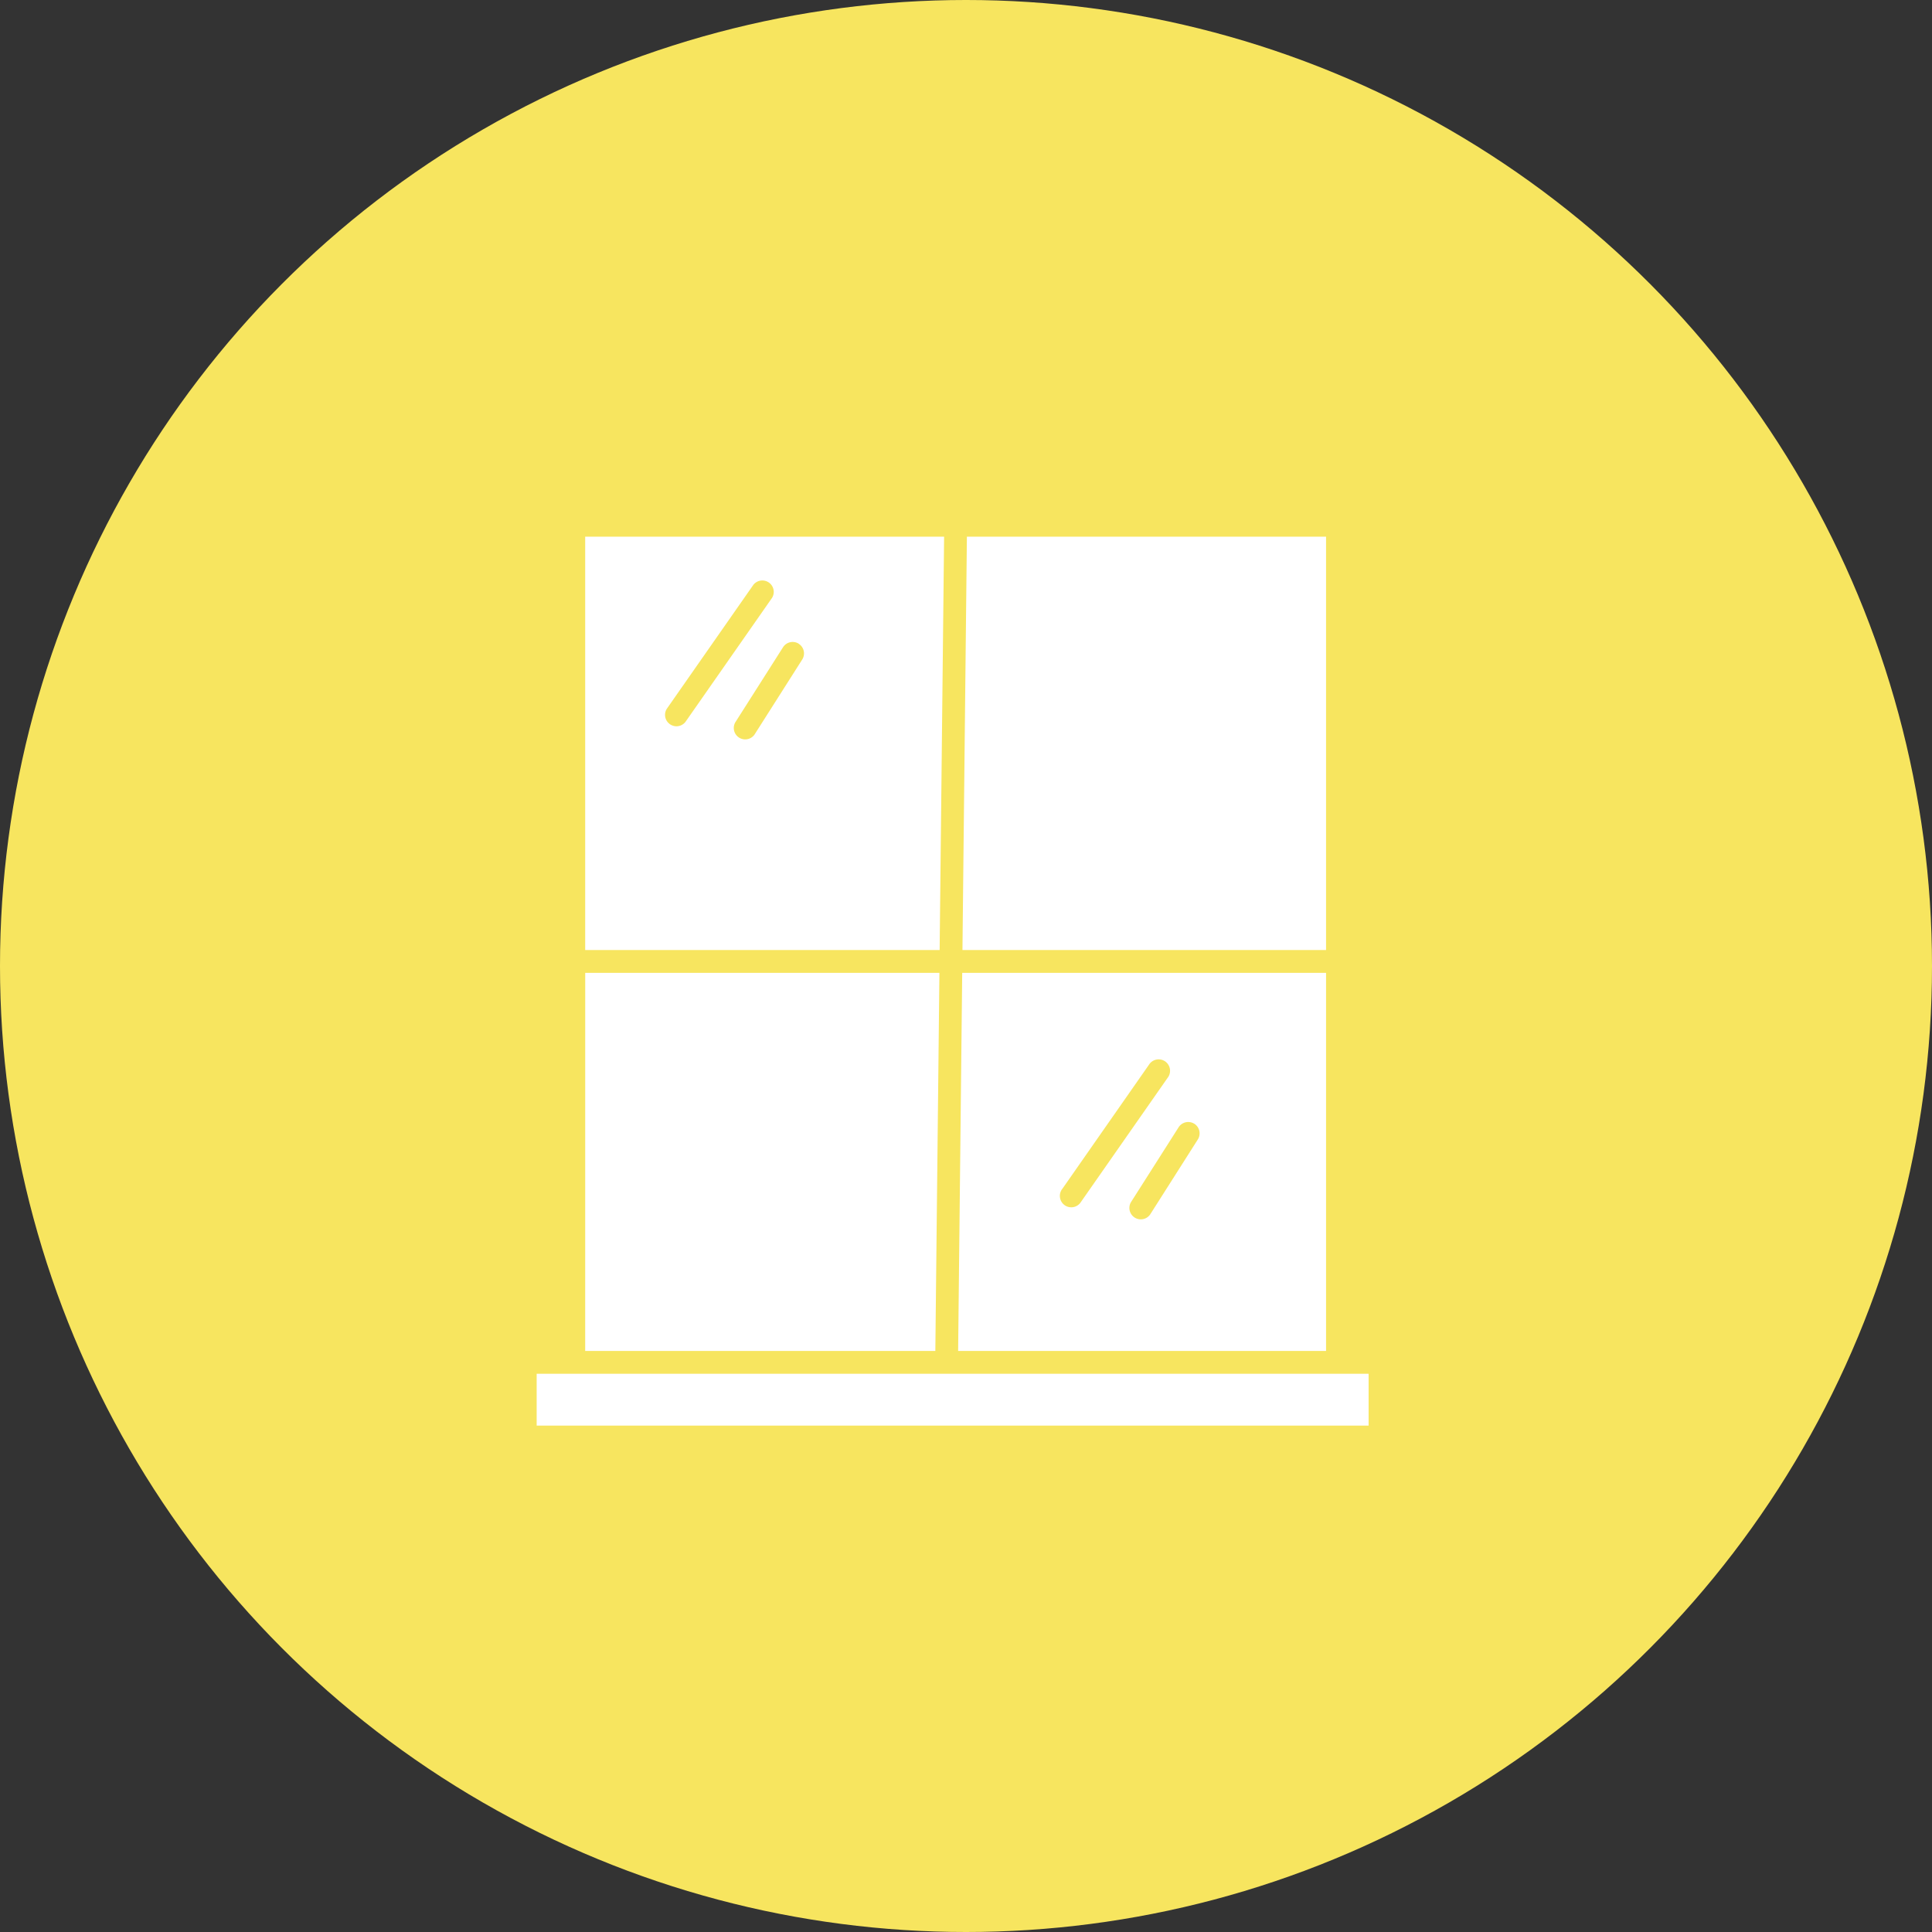
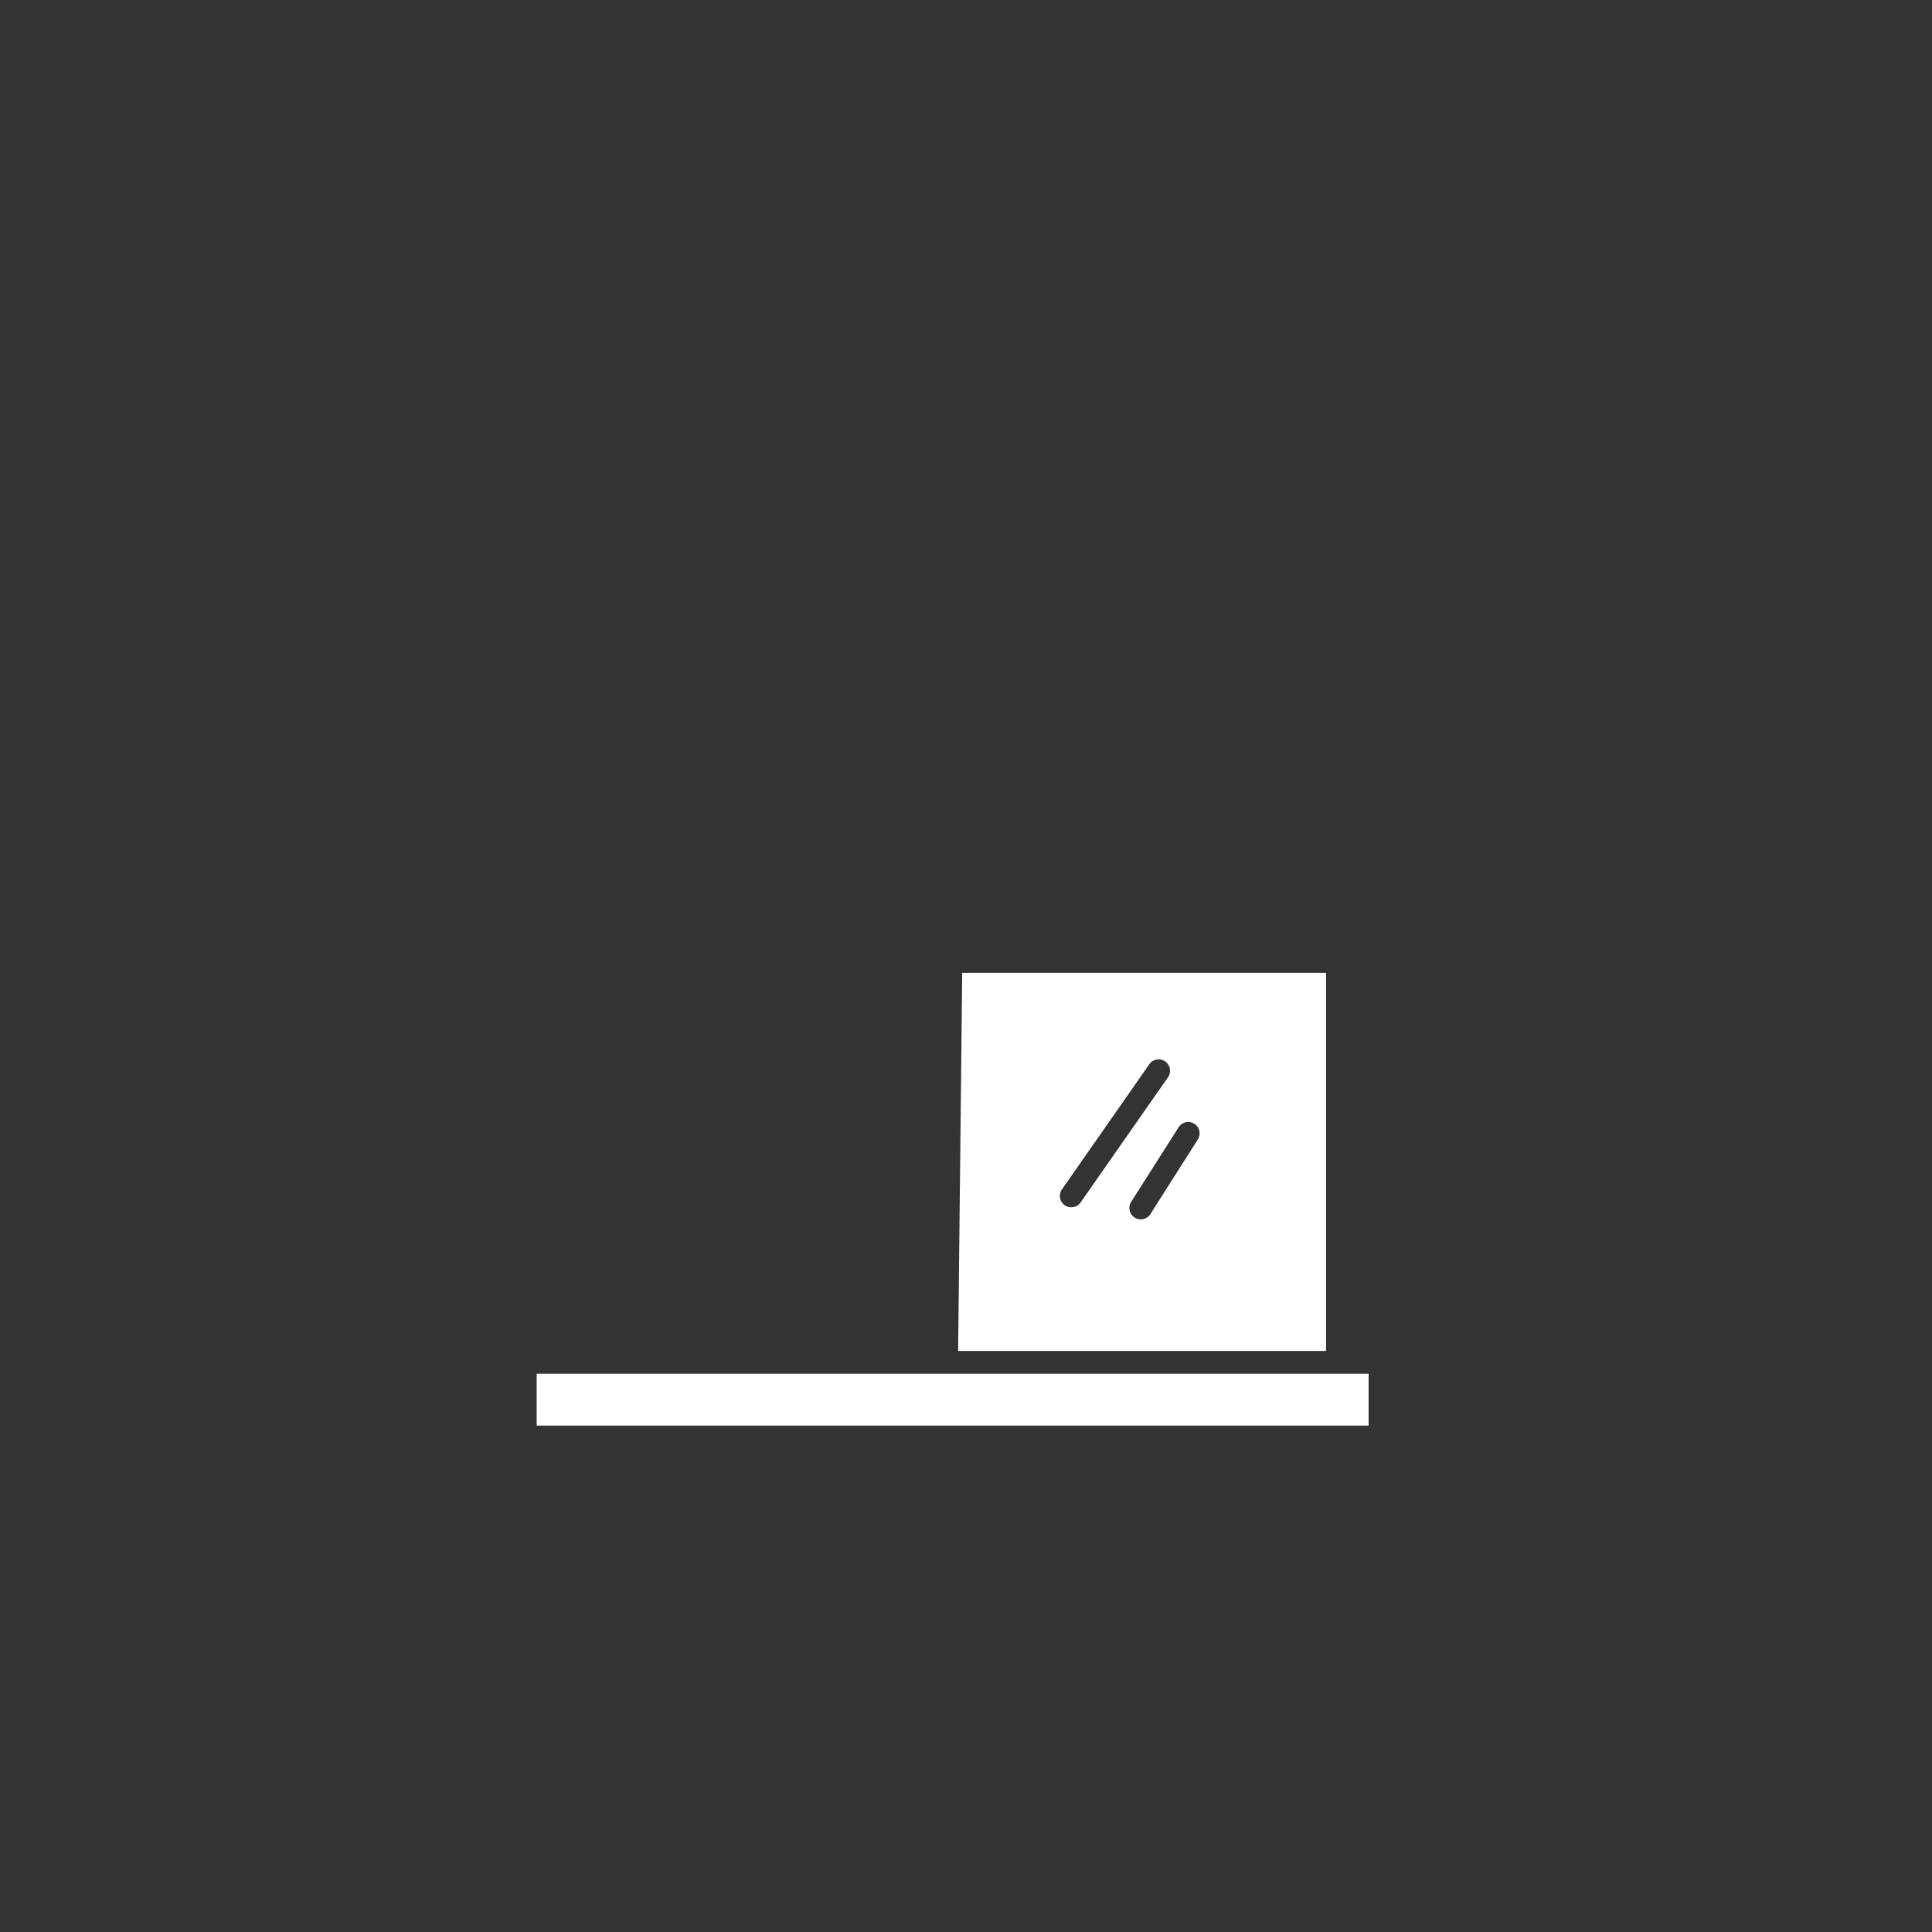
<svg xmlns="http://www.w3.org/2000/svg" width="54" height="54" viewBox="0 0 54 54">
  <rect x="0" y="0" width="54" height="54" fill="#333333" stroke="none" />
  <g id="鋁窗壁紙" transform="translate(-19 -2342)">
-     <circle id="椭圆_59" data-name="椭圆 59" cx="27" cy="27" r="27" transform="translate(19 2342)" fill="#f7e55f" />
    <g id="window" transform="translate(-3 2335)">
      <path id="路径_2877" data-name="路径 2877" d="M258.9,262.208h10.284V251.64h-10.17Zm6.6-6.351a.319.319,0,0,1,.1.44l-1.335,2.1a.319.319,0,0,1-.538-.341l1.336-2.1A.319.319,0,0,1,265.5,255.858Zm-3.687,1.82,2.42-3.467a.319.319,0,1,1,.522.365l-2.421,3.467a.319.319,0,1,1-.522-.365Z" transform="translate(-210.12 -217.449)" fill="#fff" />
-       <path id="路径_2878" data-name="路径 2878" d="M271.333,22H261.294l-.124,11.554h10.163Z" transform="translate(-212.269)" fill="#fff" />
-       <path id="路径_2879" data-name="路径 2879" d="M62.544,262.208h9.787l.114-10.568h-9.9Z" transform="translate(-24.188 -217.449)" fill="#fff" />
-       <path id="路径_2880" data-name="路径 2880" d="M62.544,33.554h9.907L72.576,22H62.544Zm5.967-8.561a.319.319,0,0,1,.1.44l-1.335,2.1a.319.319,0,0,1-.538-.341l1.335-2.1a.319.319,0,0,1,.44-.1Zm-3.687,1.82,2.421-3.467a.319.319,0,0,1,.522.365l-2.421,3.467a.319.319,0,0,1-.522-.365Z" transform="translate(-24.188)" fill="#fff" />
      <path id="路径_2881" data-name="路径 2881" d="M48.455,462.714H37v1.449H60.253v-1.449H48.458Z" transform="translate(0 -417.317)" fill="#fff" />
    </g>
  </g>
</svg>